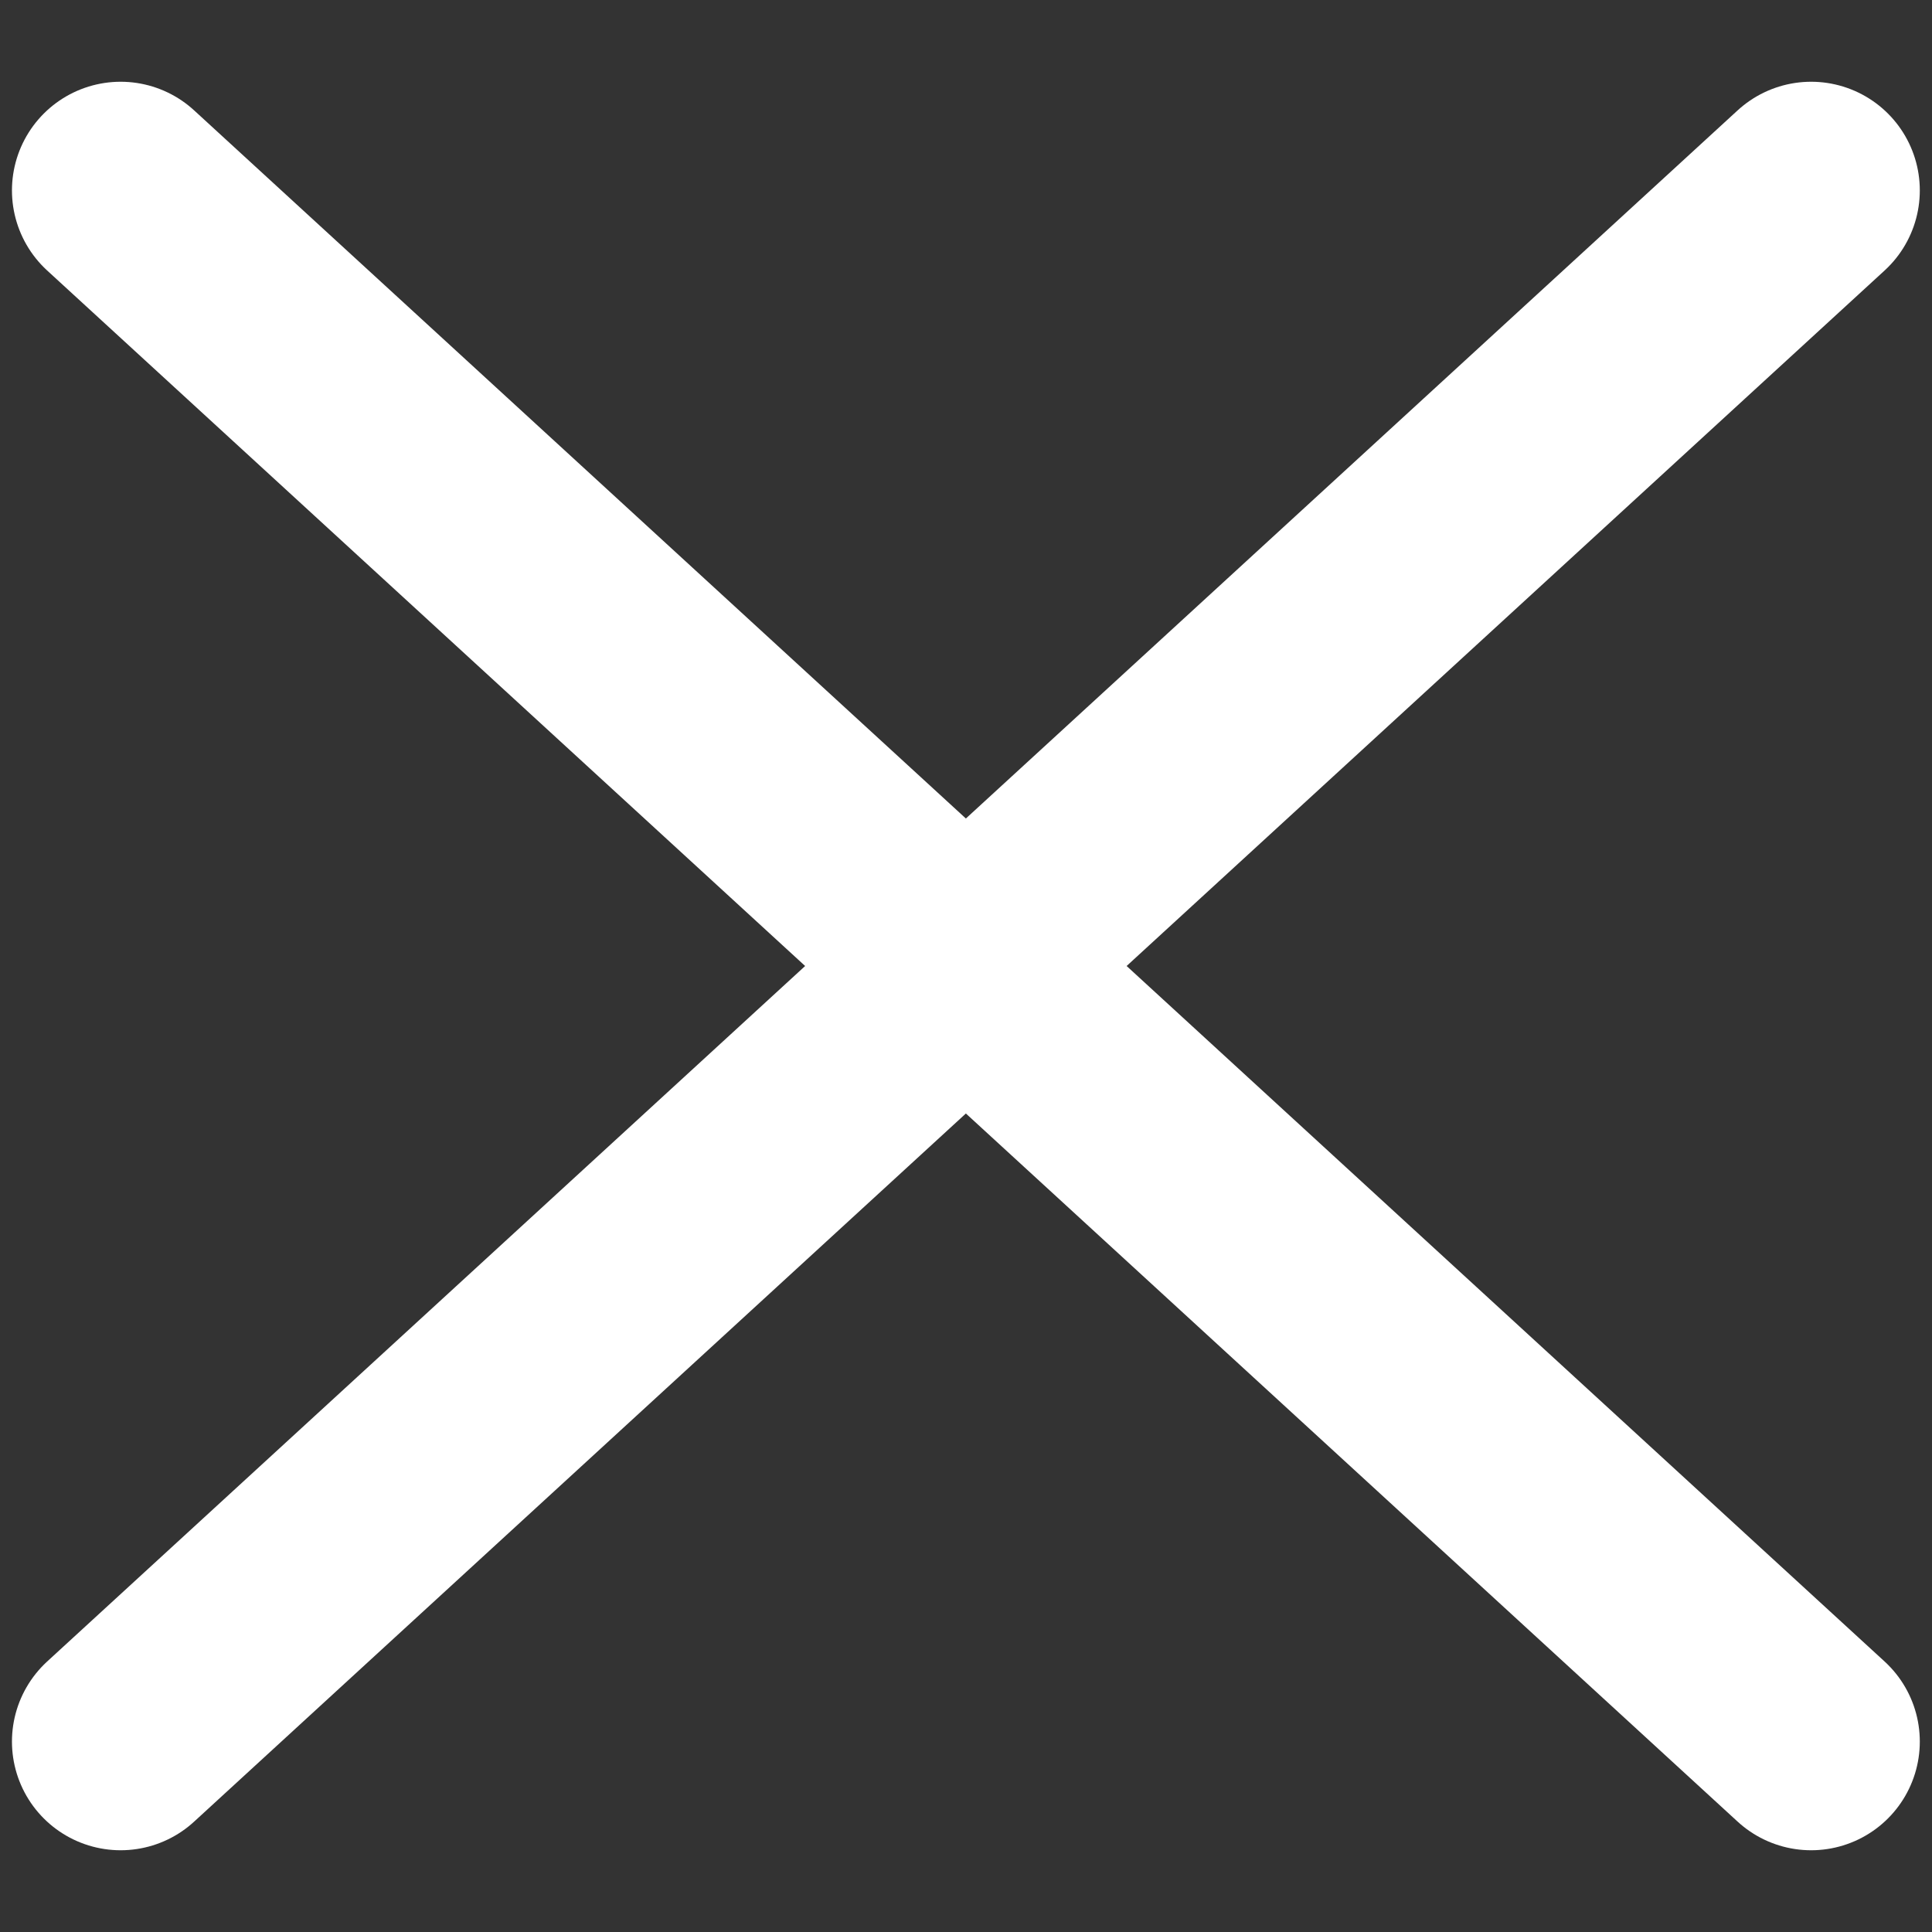
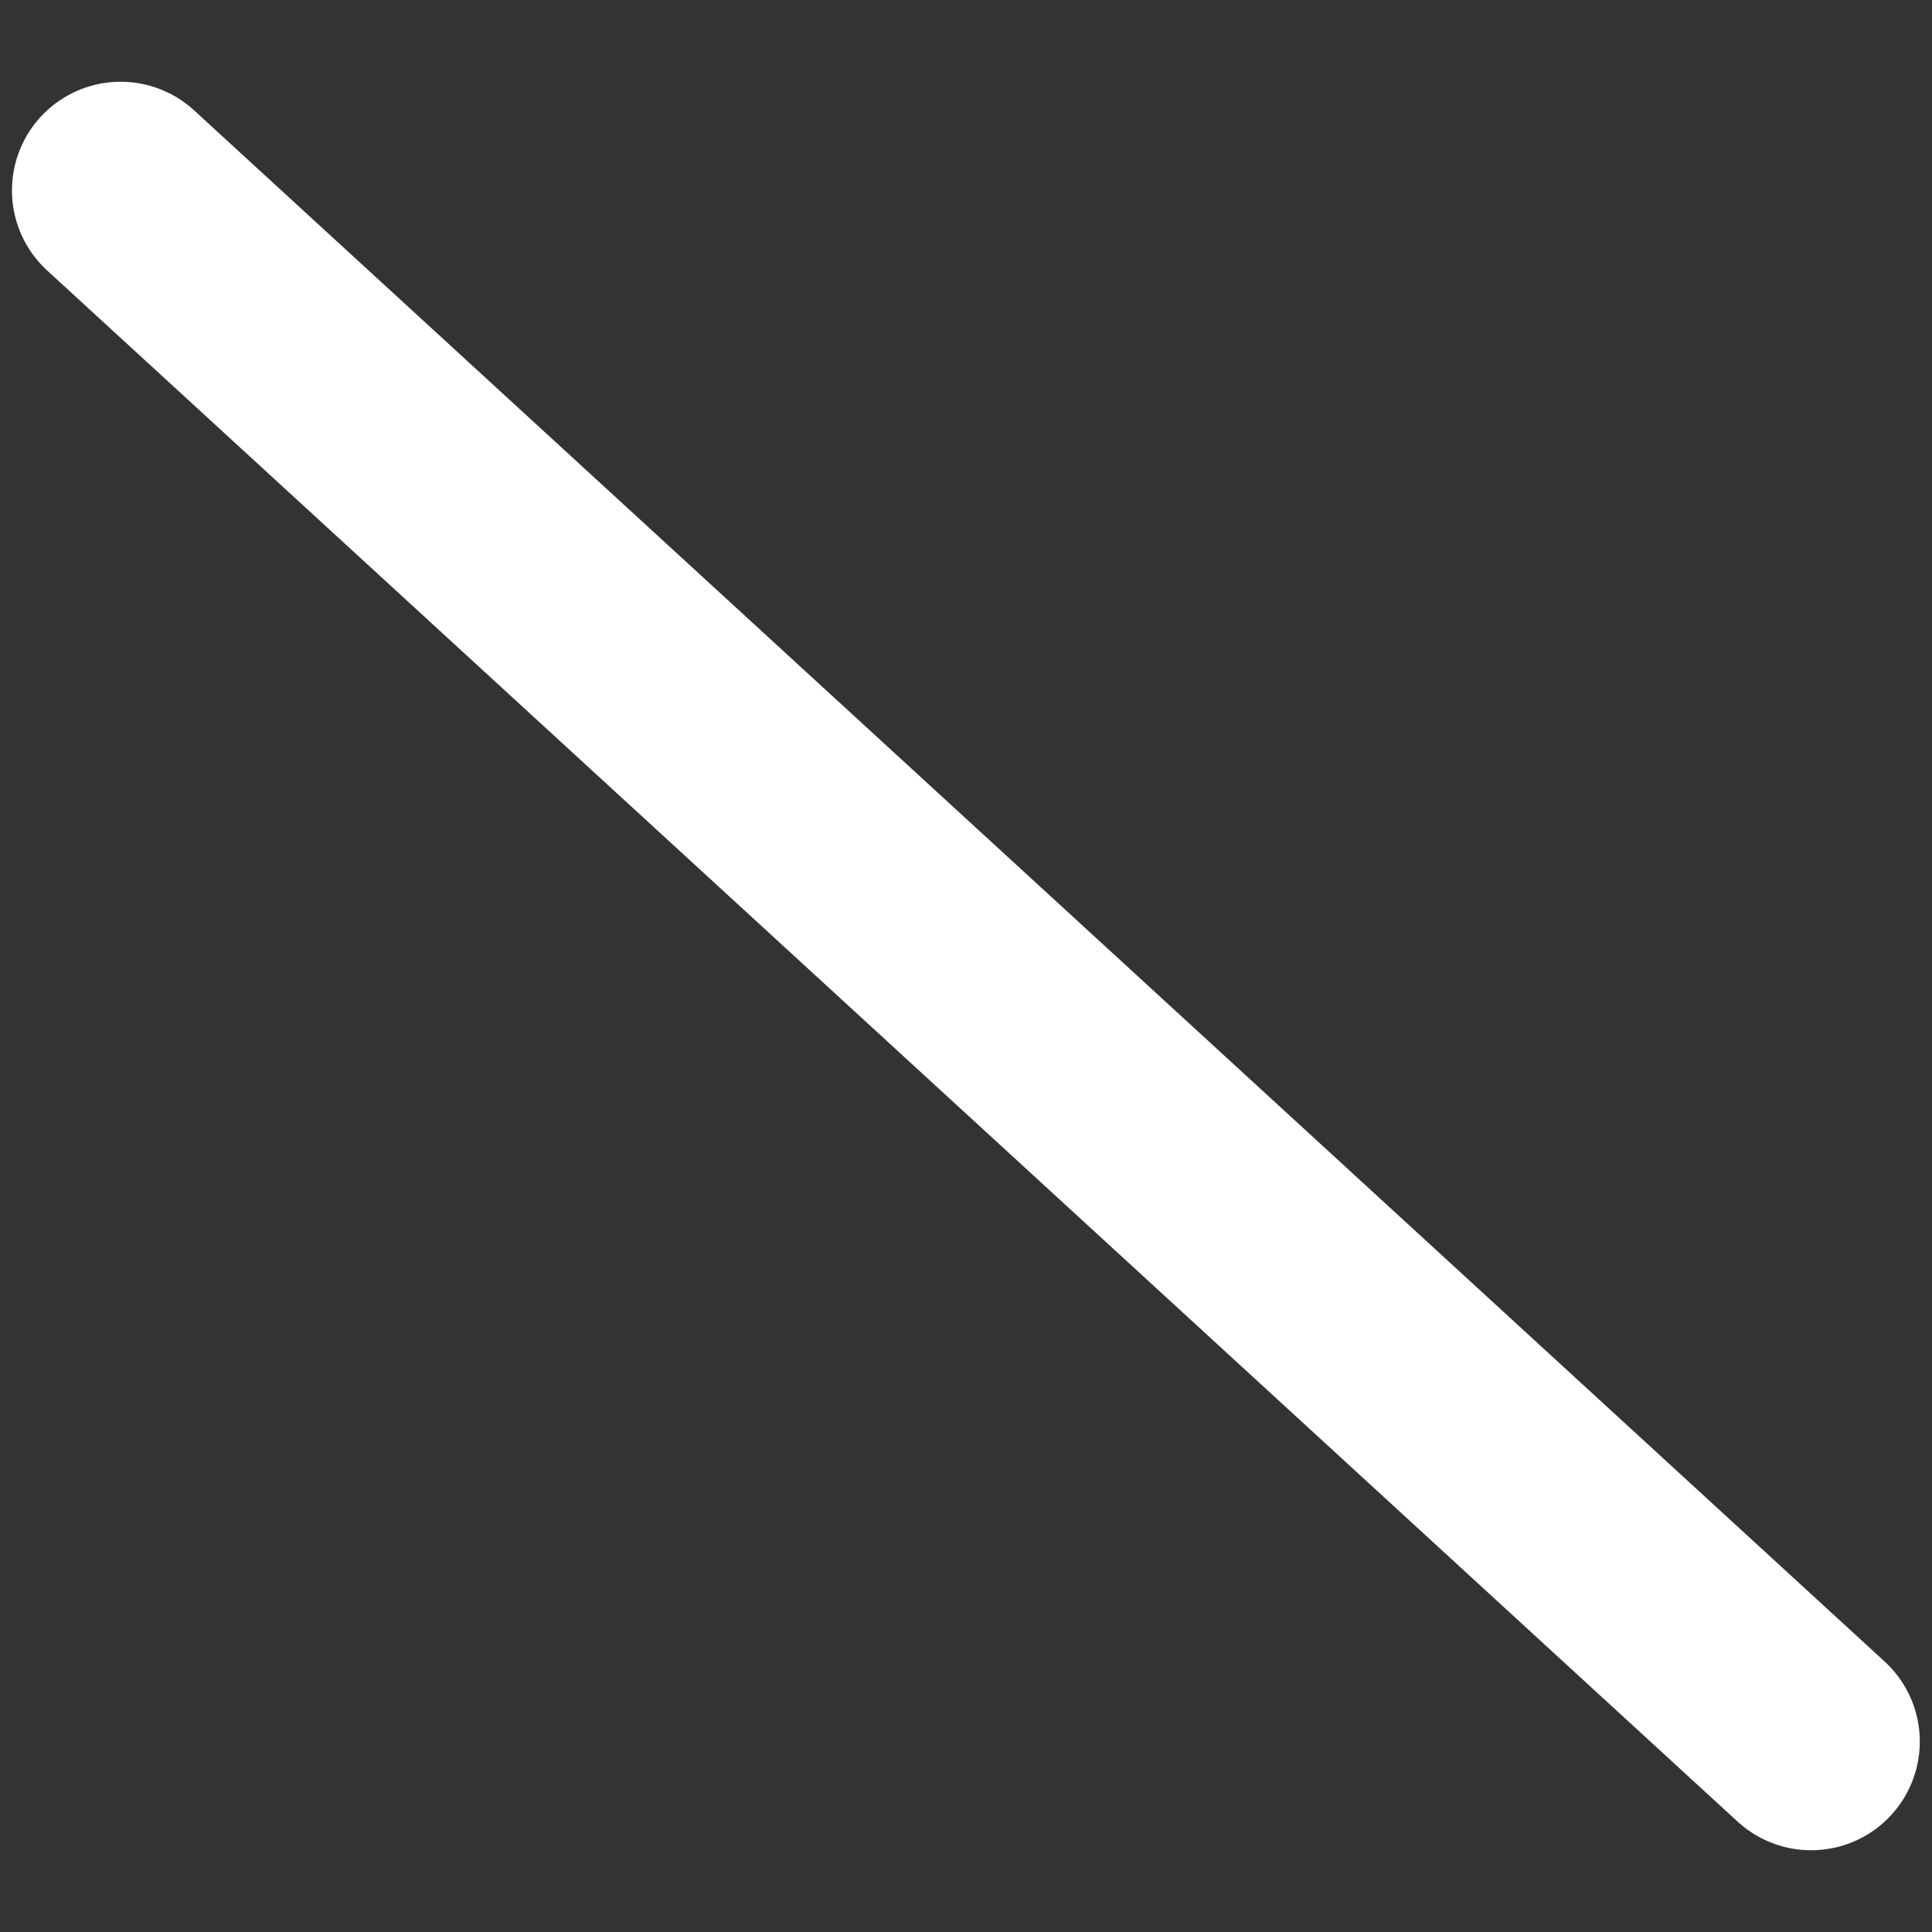
<svg xmlns="http://www.w3.org/2000/svg" width="16" height="16" viewBox="0 0 16 16" fill="none">
  <rect x="0" y="0" width="16" height="16" fill="#333333" stroke="none" />
-   <path d="M0.999 14.423L14.999 1.577" stroke="white" stroke-width="1.8" stroke-linecap="round" stroke-linejoin="round" />
  <path d="M14.999 14.423L0.999 1.577" stroke="white" stroke-width="1.8" stroke-linecap="round" stroke-linejoin="round" />
</svg>